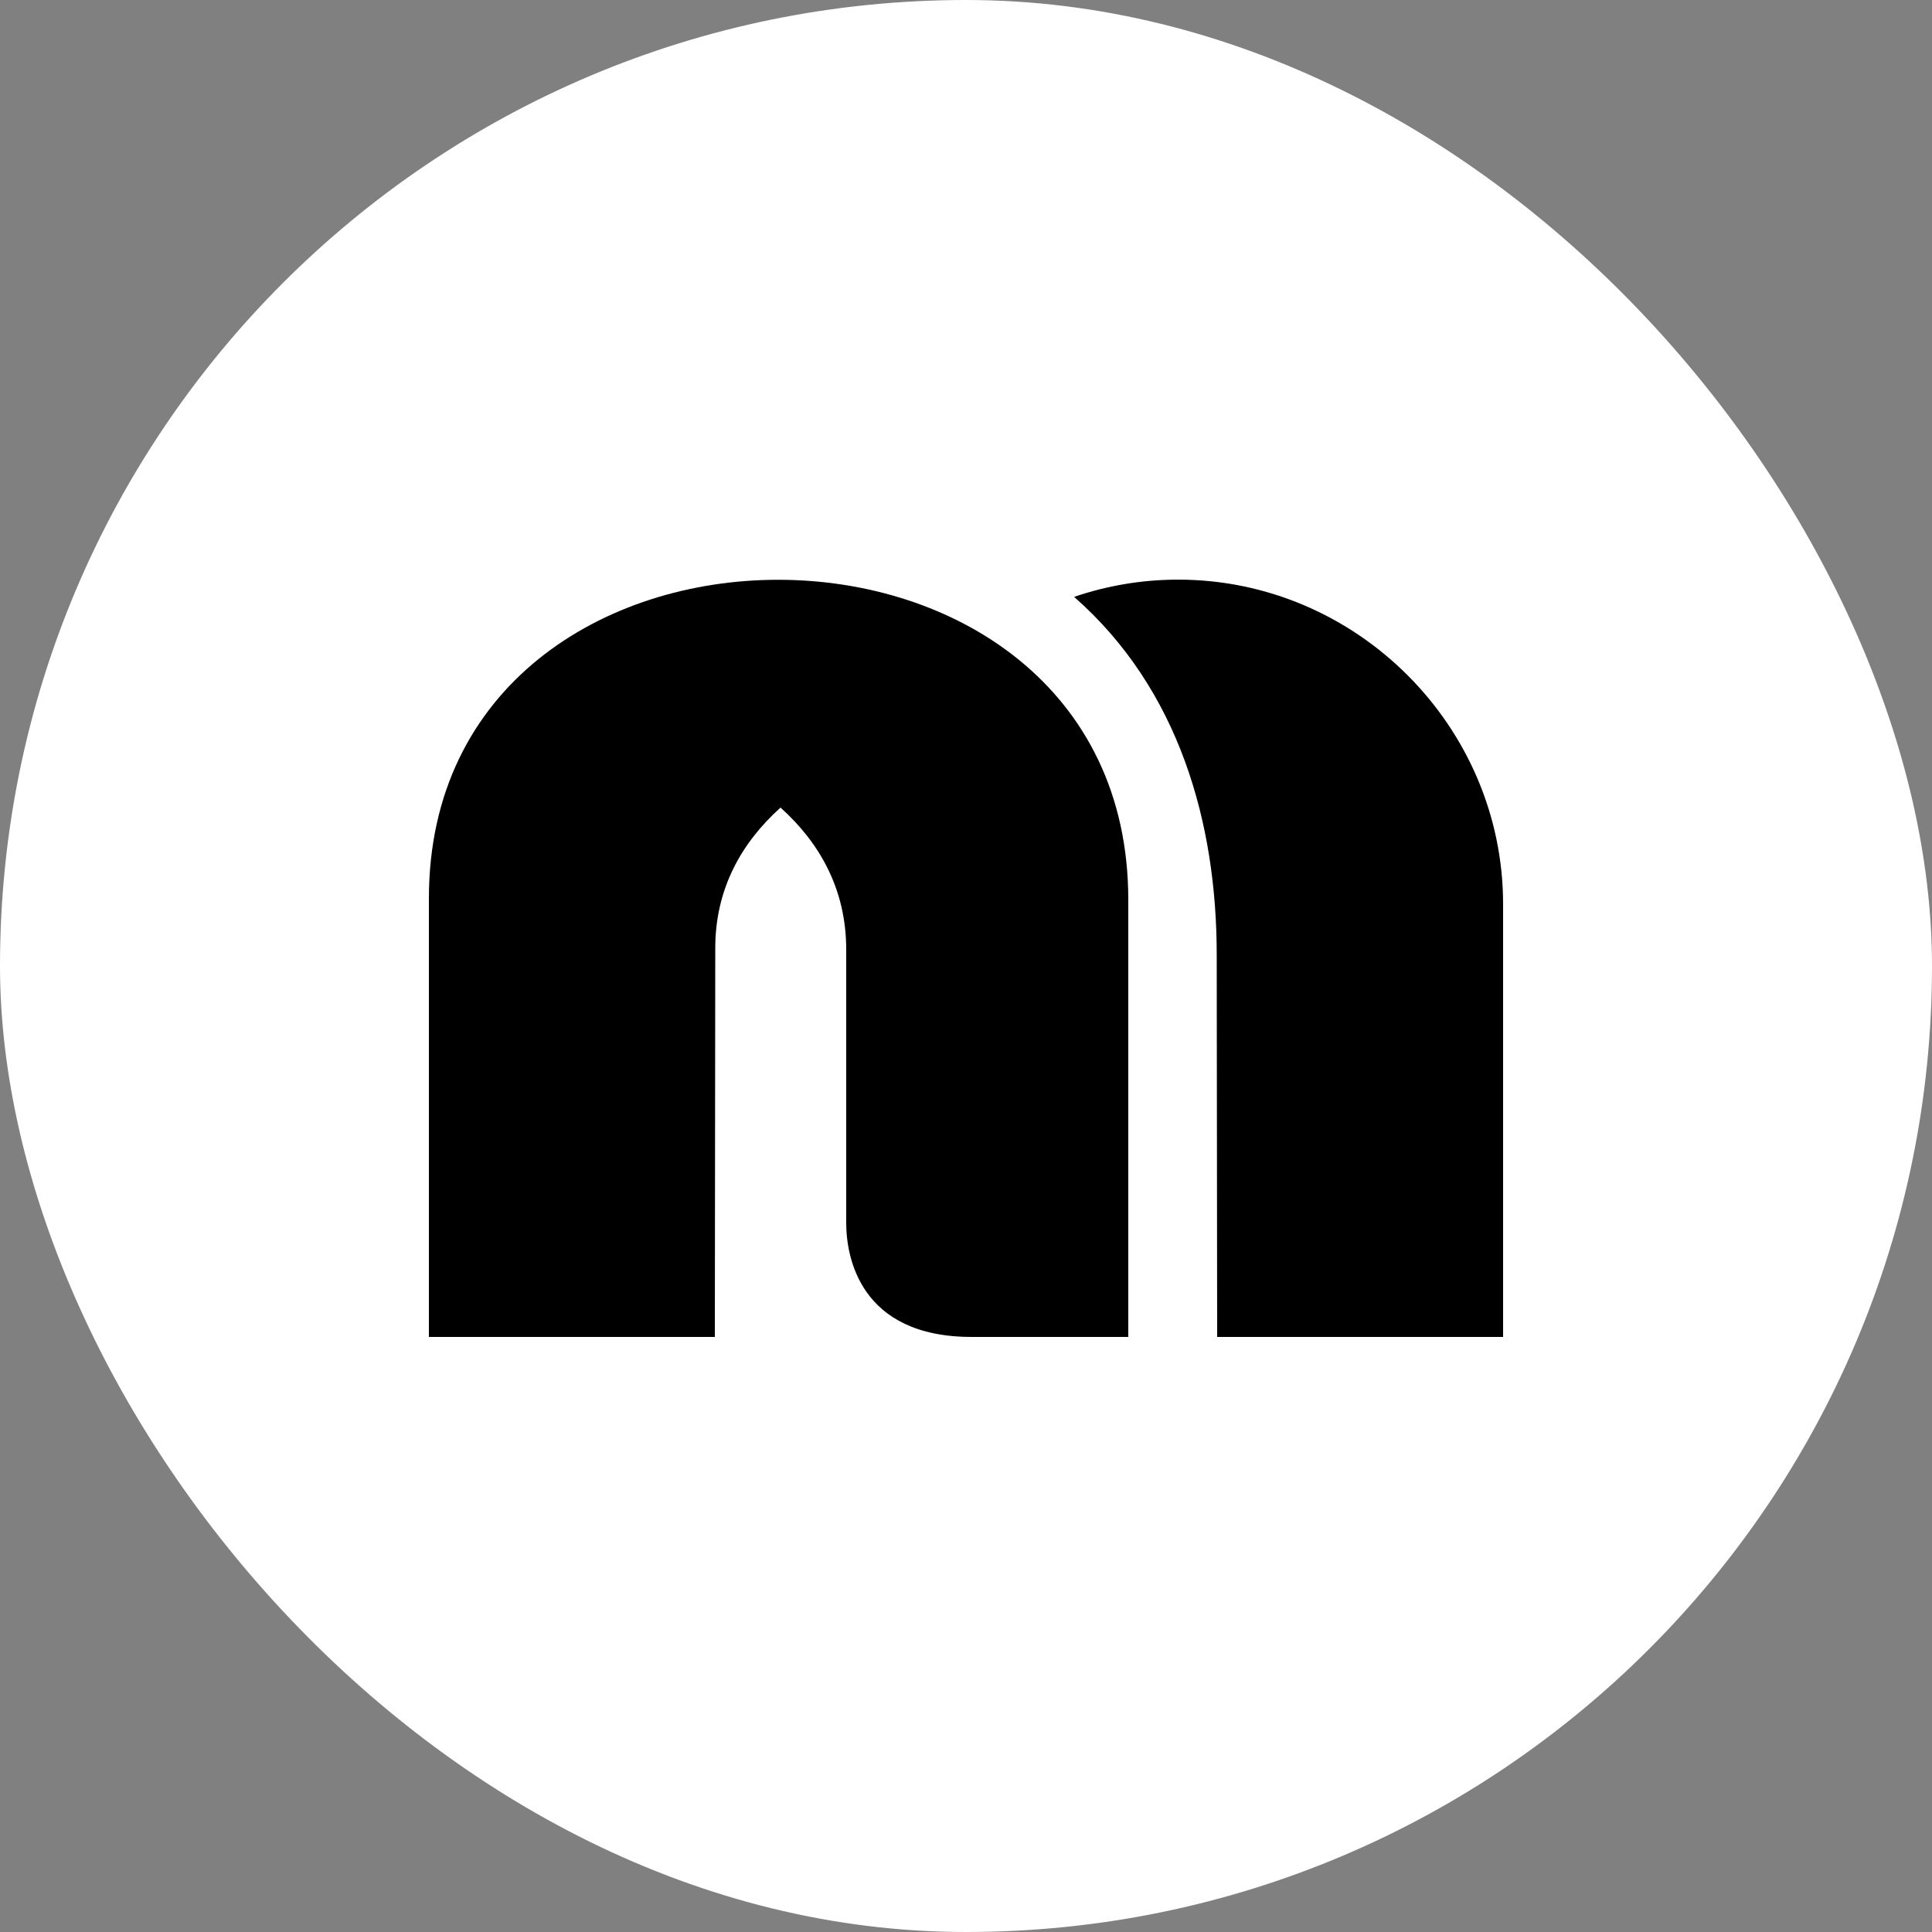
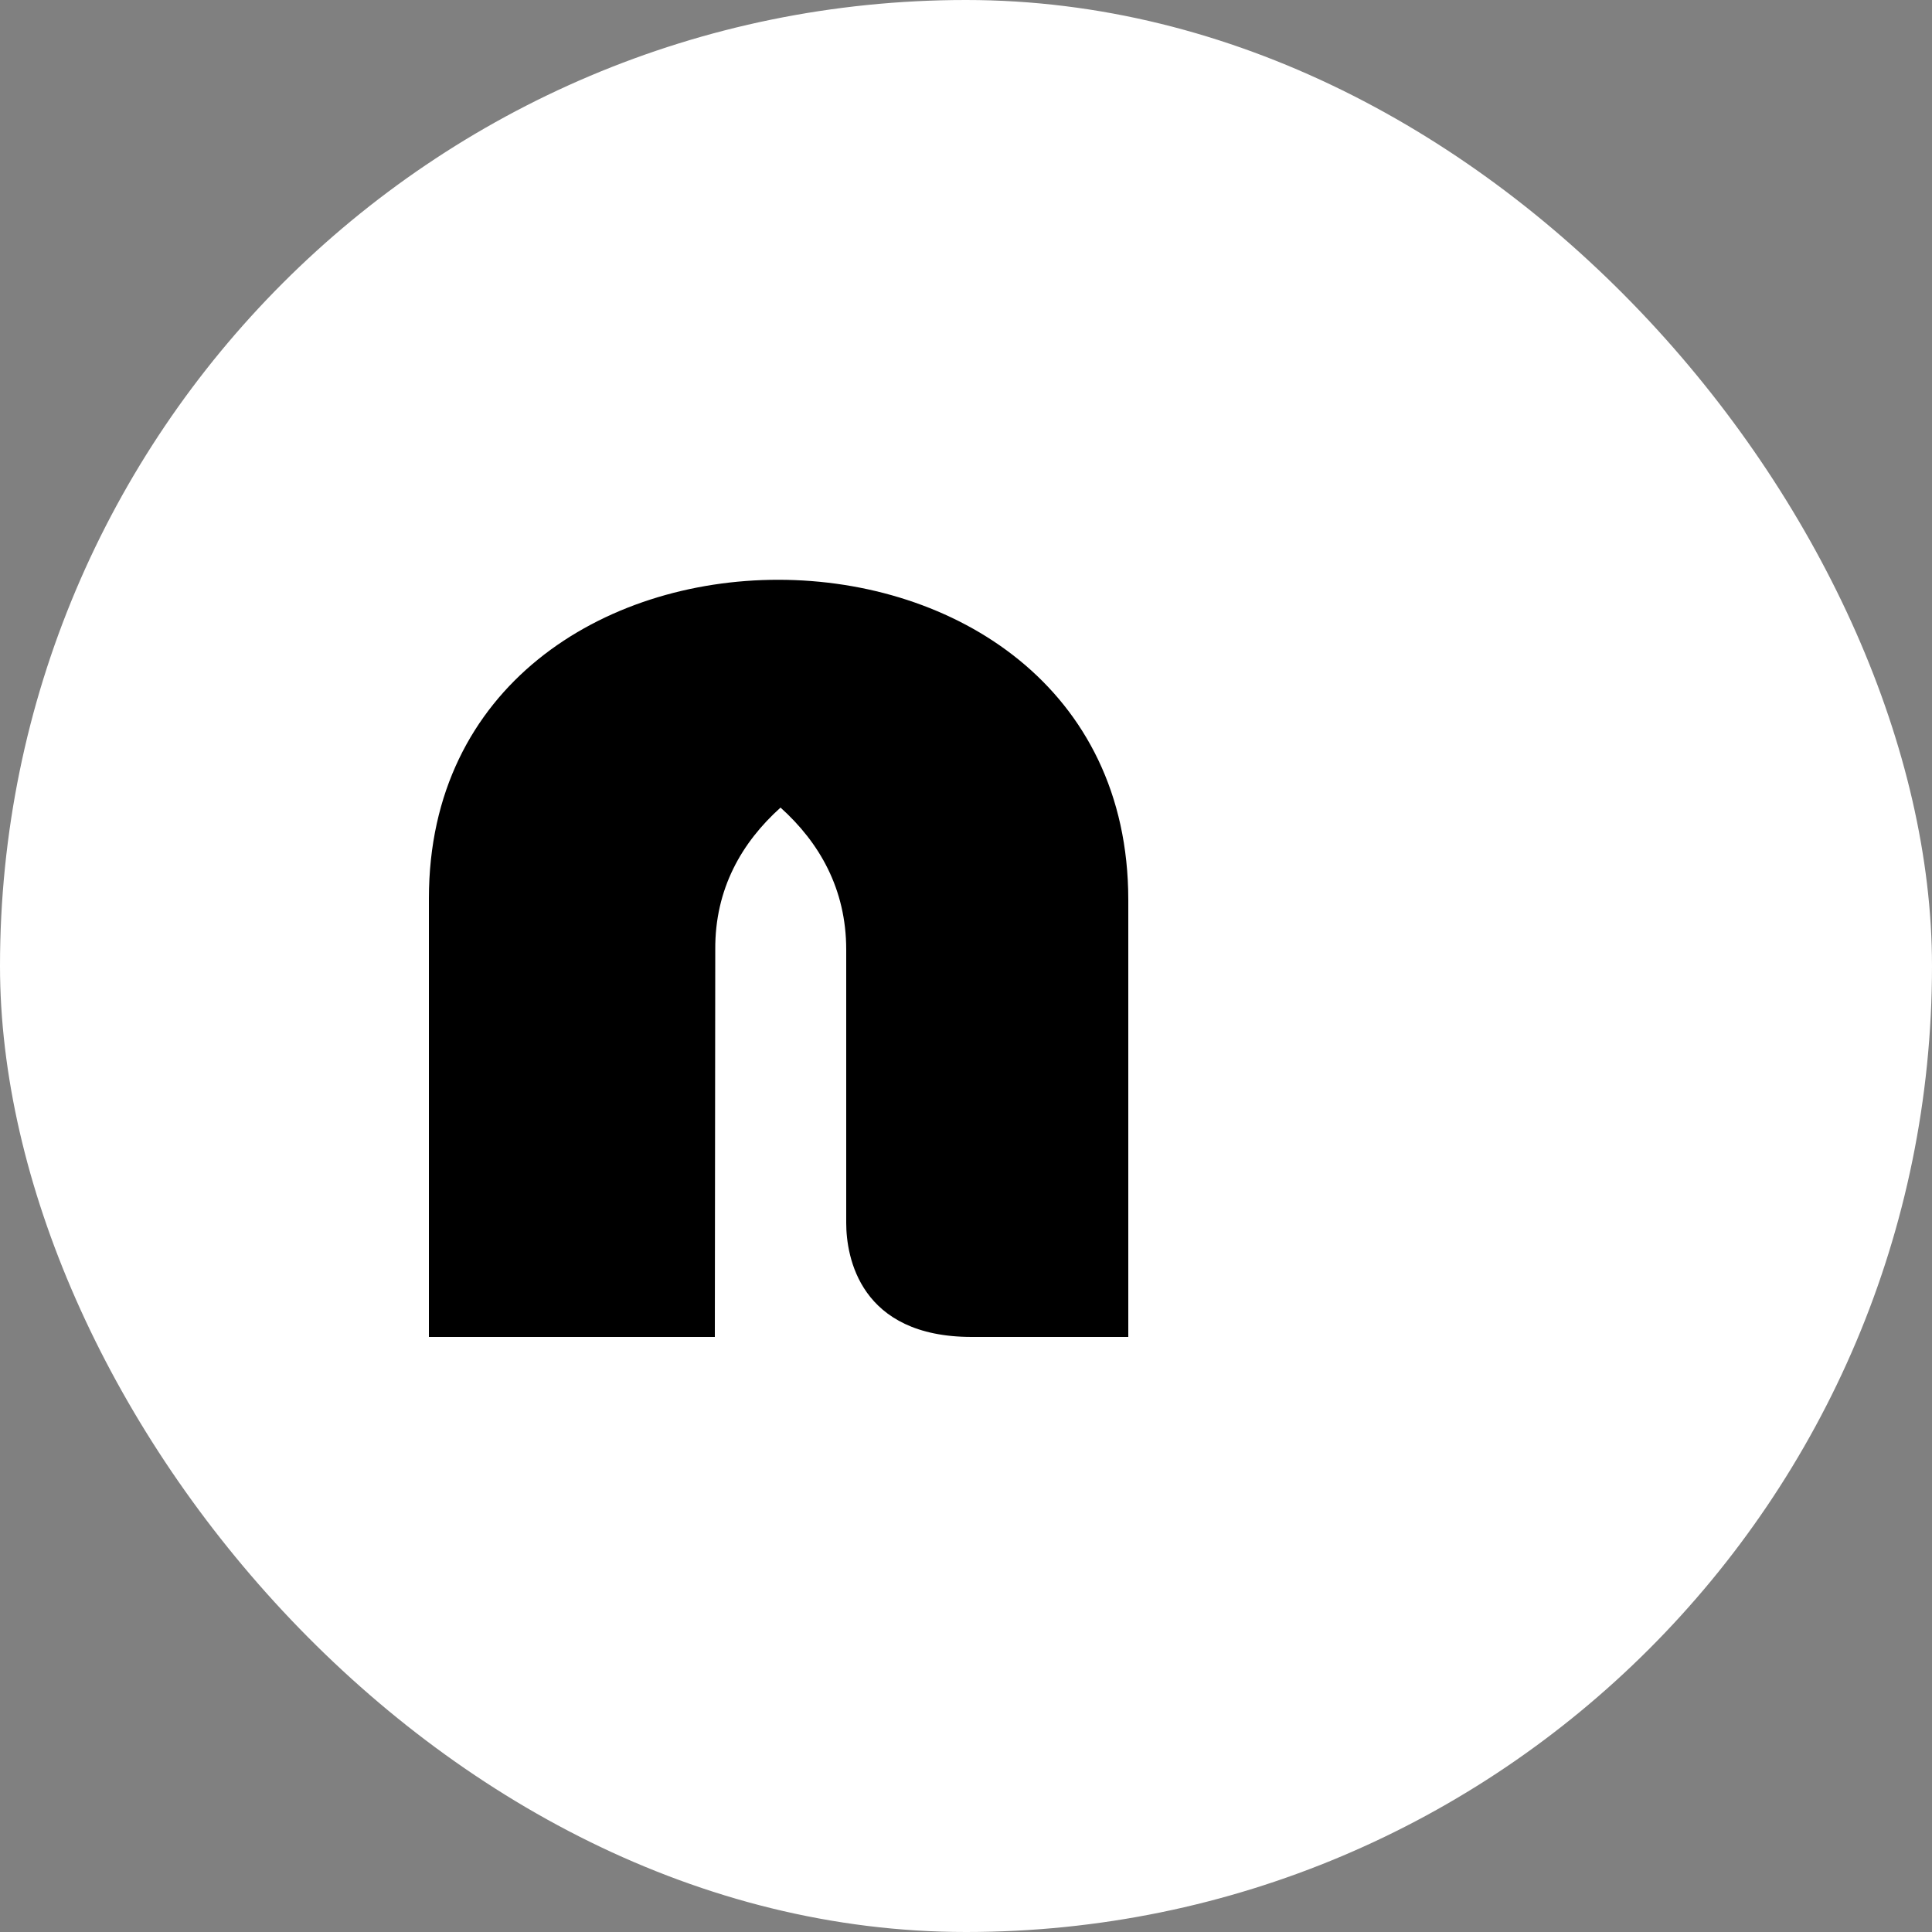
<svg xmlns="http://www.w3.org/2000/svg" version="1.1" width="500" height="500">
  <rect width="100%" height="100%" fill="#808080" stroke="none" />
  <svg width="500" height="500" viewBox="0 0 500 500" fill="none">
    <rect width="500" height="500" rx="250" fill="white" />
-     <path fill-rule="evenodd" clip-rule="evenodd" d="M389 346L389 234C389 188 351.114 150.009 304.913 150.009C295.501 150.009 286.435 151.583 277.978 154.47C305.186 178.351 314.886 213.009 314.886 247.11L315 346H389Z" fill="black" />
    <path fill-rule="evenodd" clip-rule="evenodd" d="M292 232.883L292 346C287 346 257.5 346 251.5 346C222.5 346 219 325.25 219 316.5C219.001 307.75 219 245.763 219 245.763C219 230 212 218 202 209C192 218 185 230 185.109 245.763L185 346L111 346V232.5C111 122.5 292 122.5 292 232.883Z" fill="black" />
  </svg>
  <style>@media (prefers-color-scheme: light) { :root { filter: none; } }
@media (prefers-color-scheme: dark) { :root { filter: none; } }
</style>
</svg>